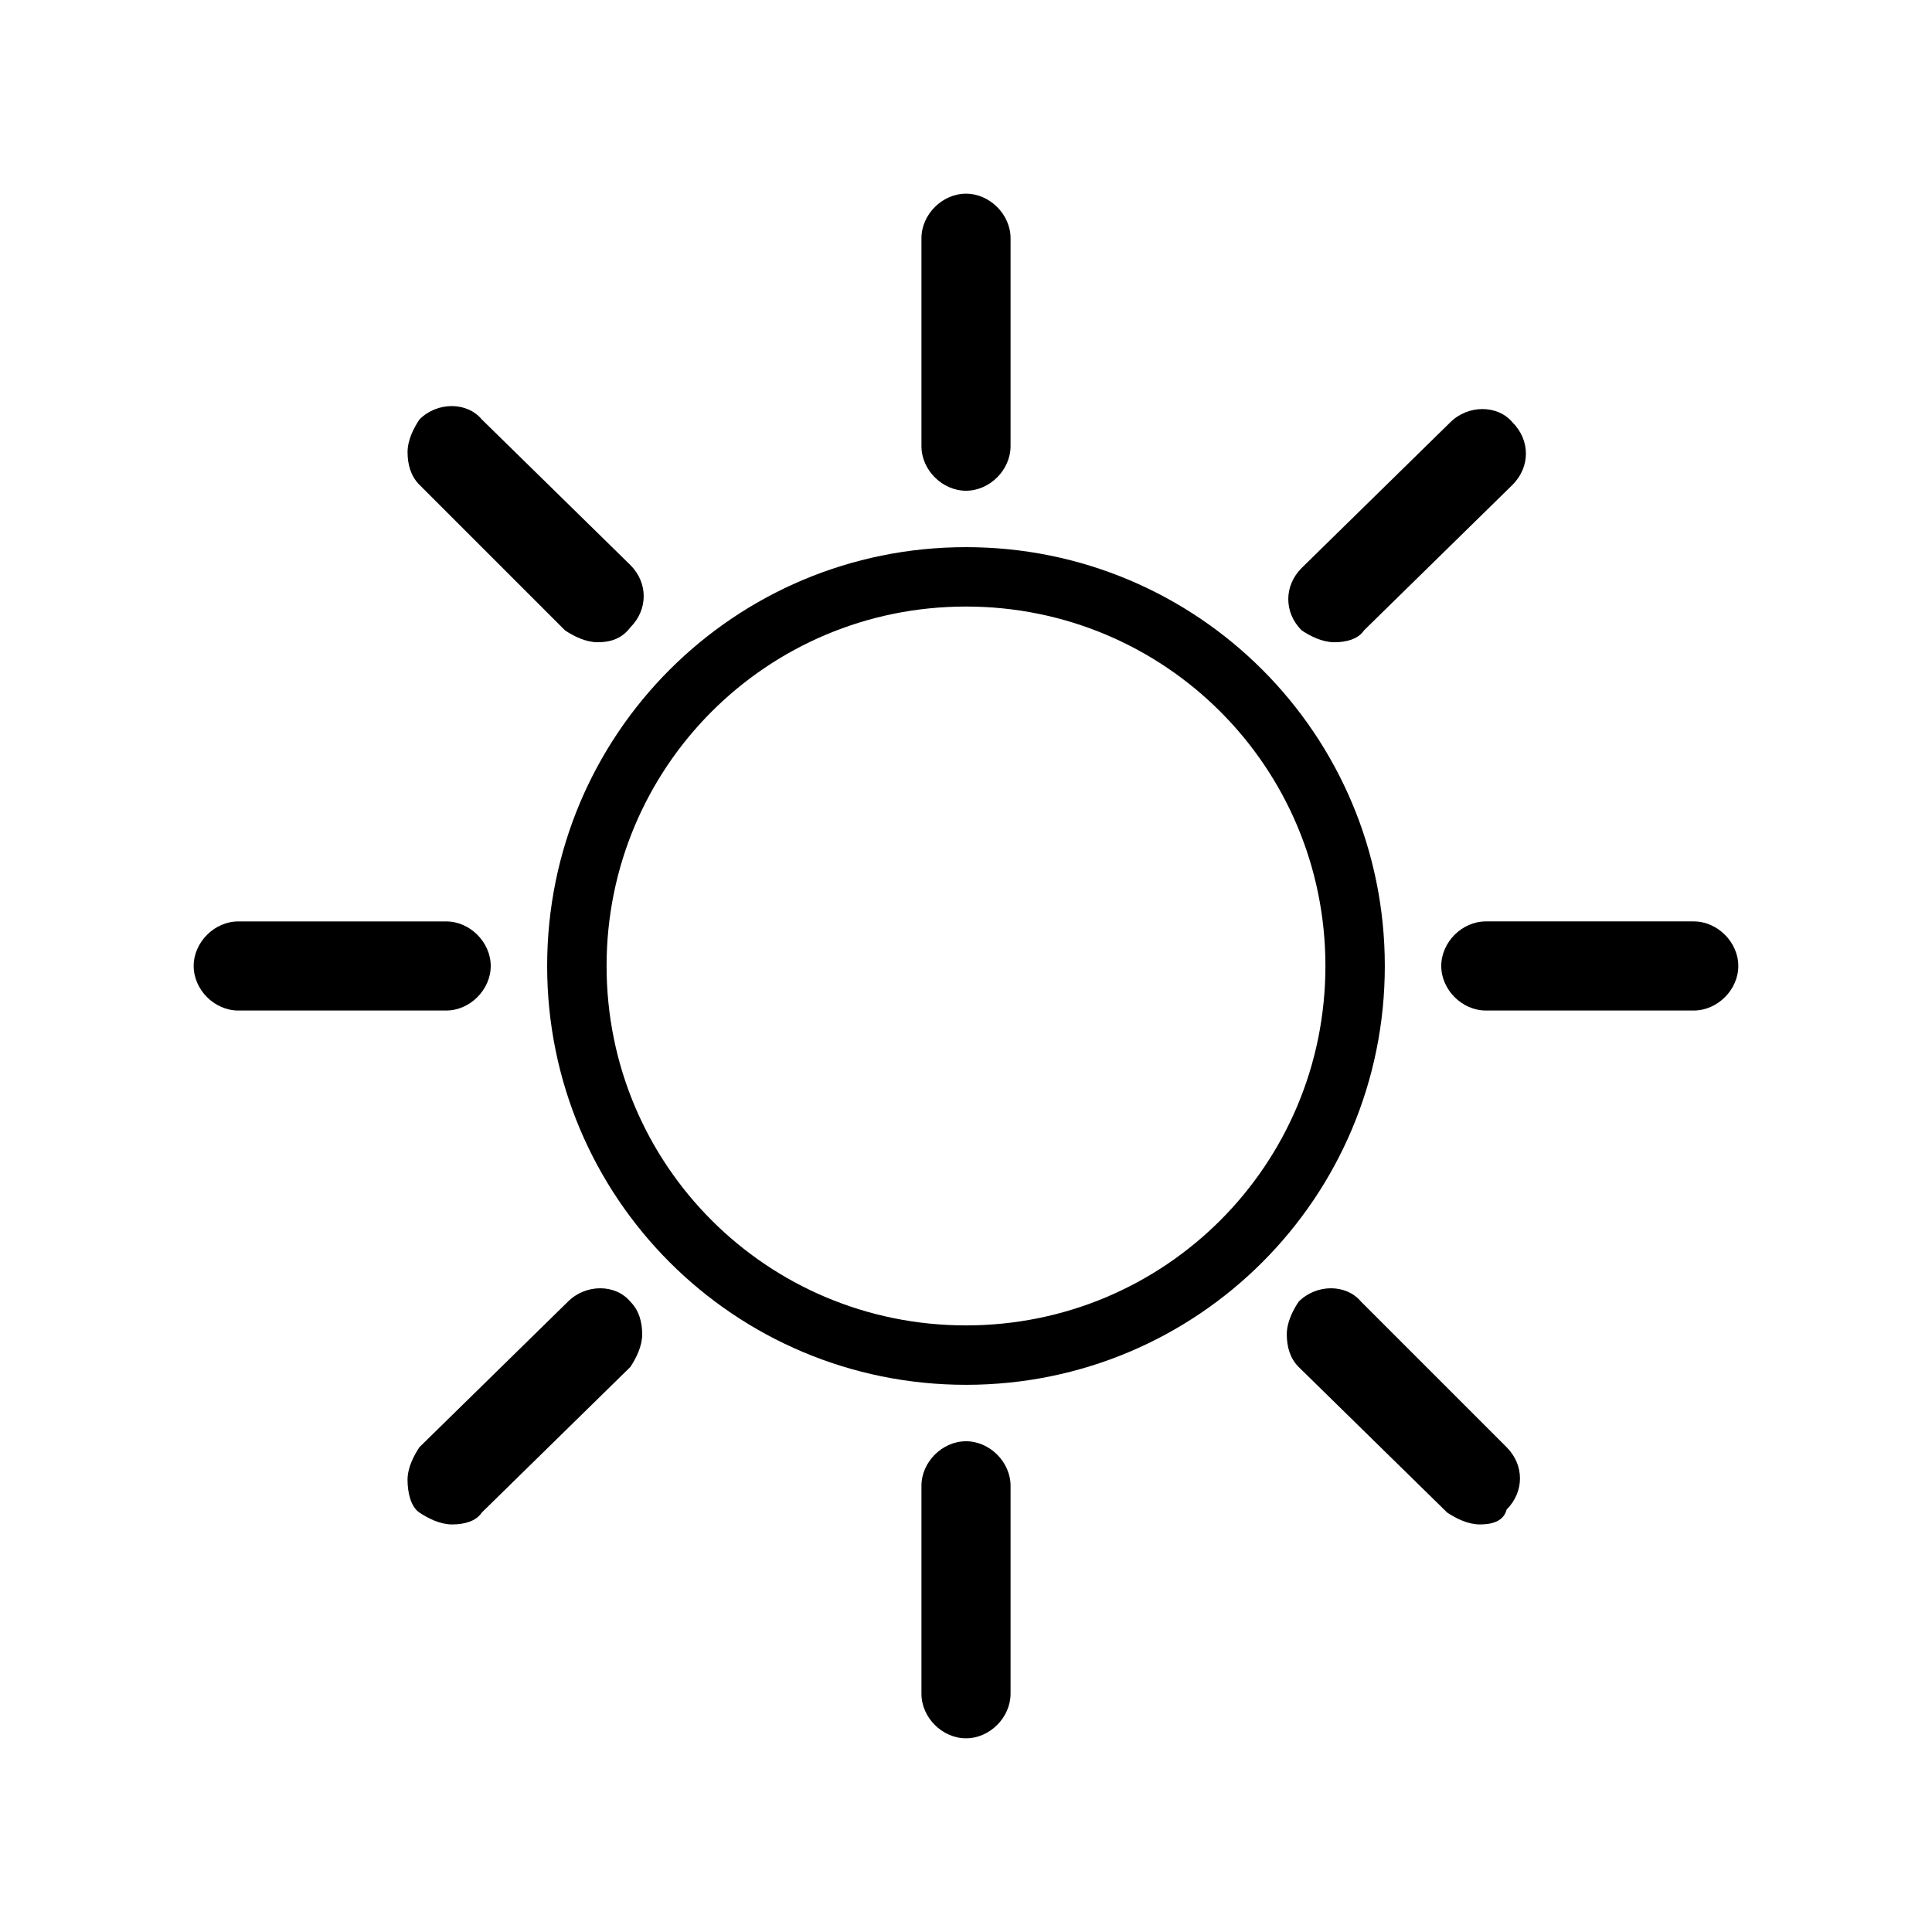
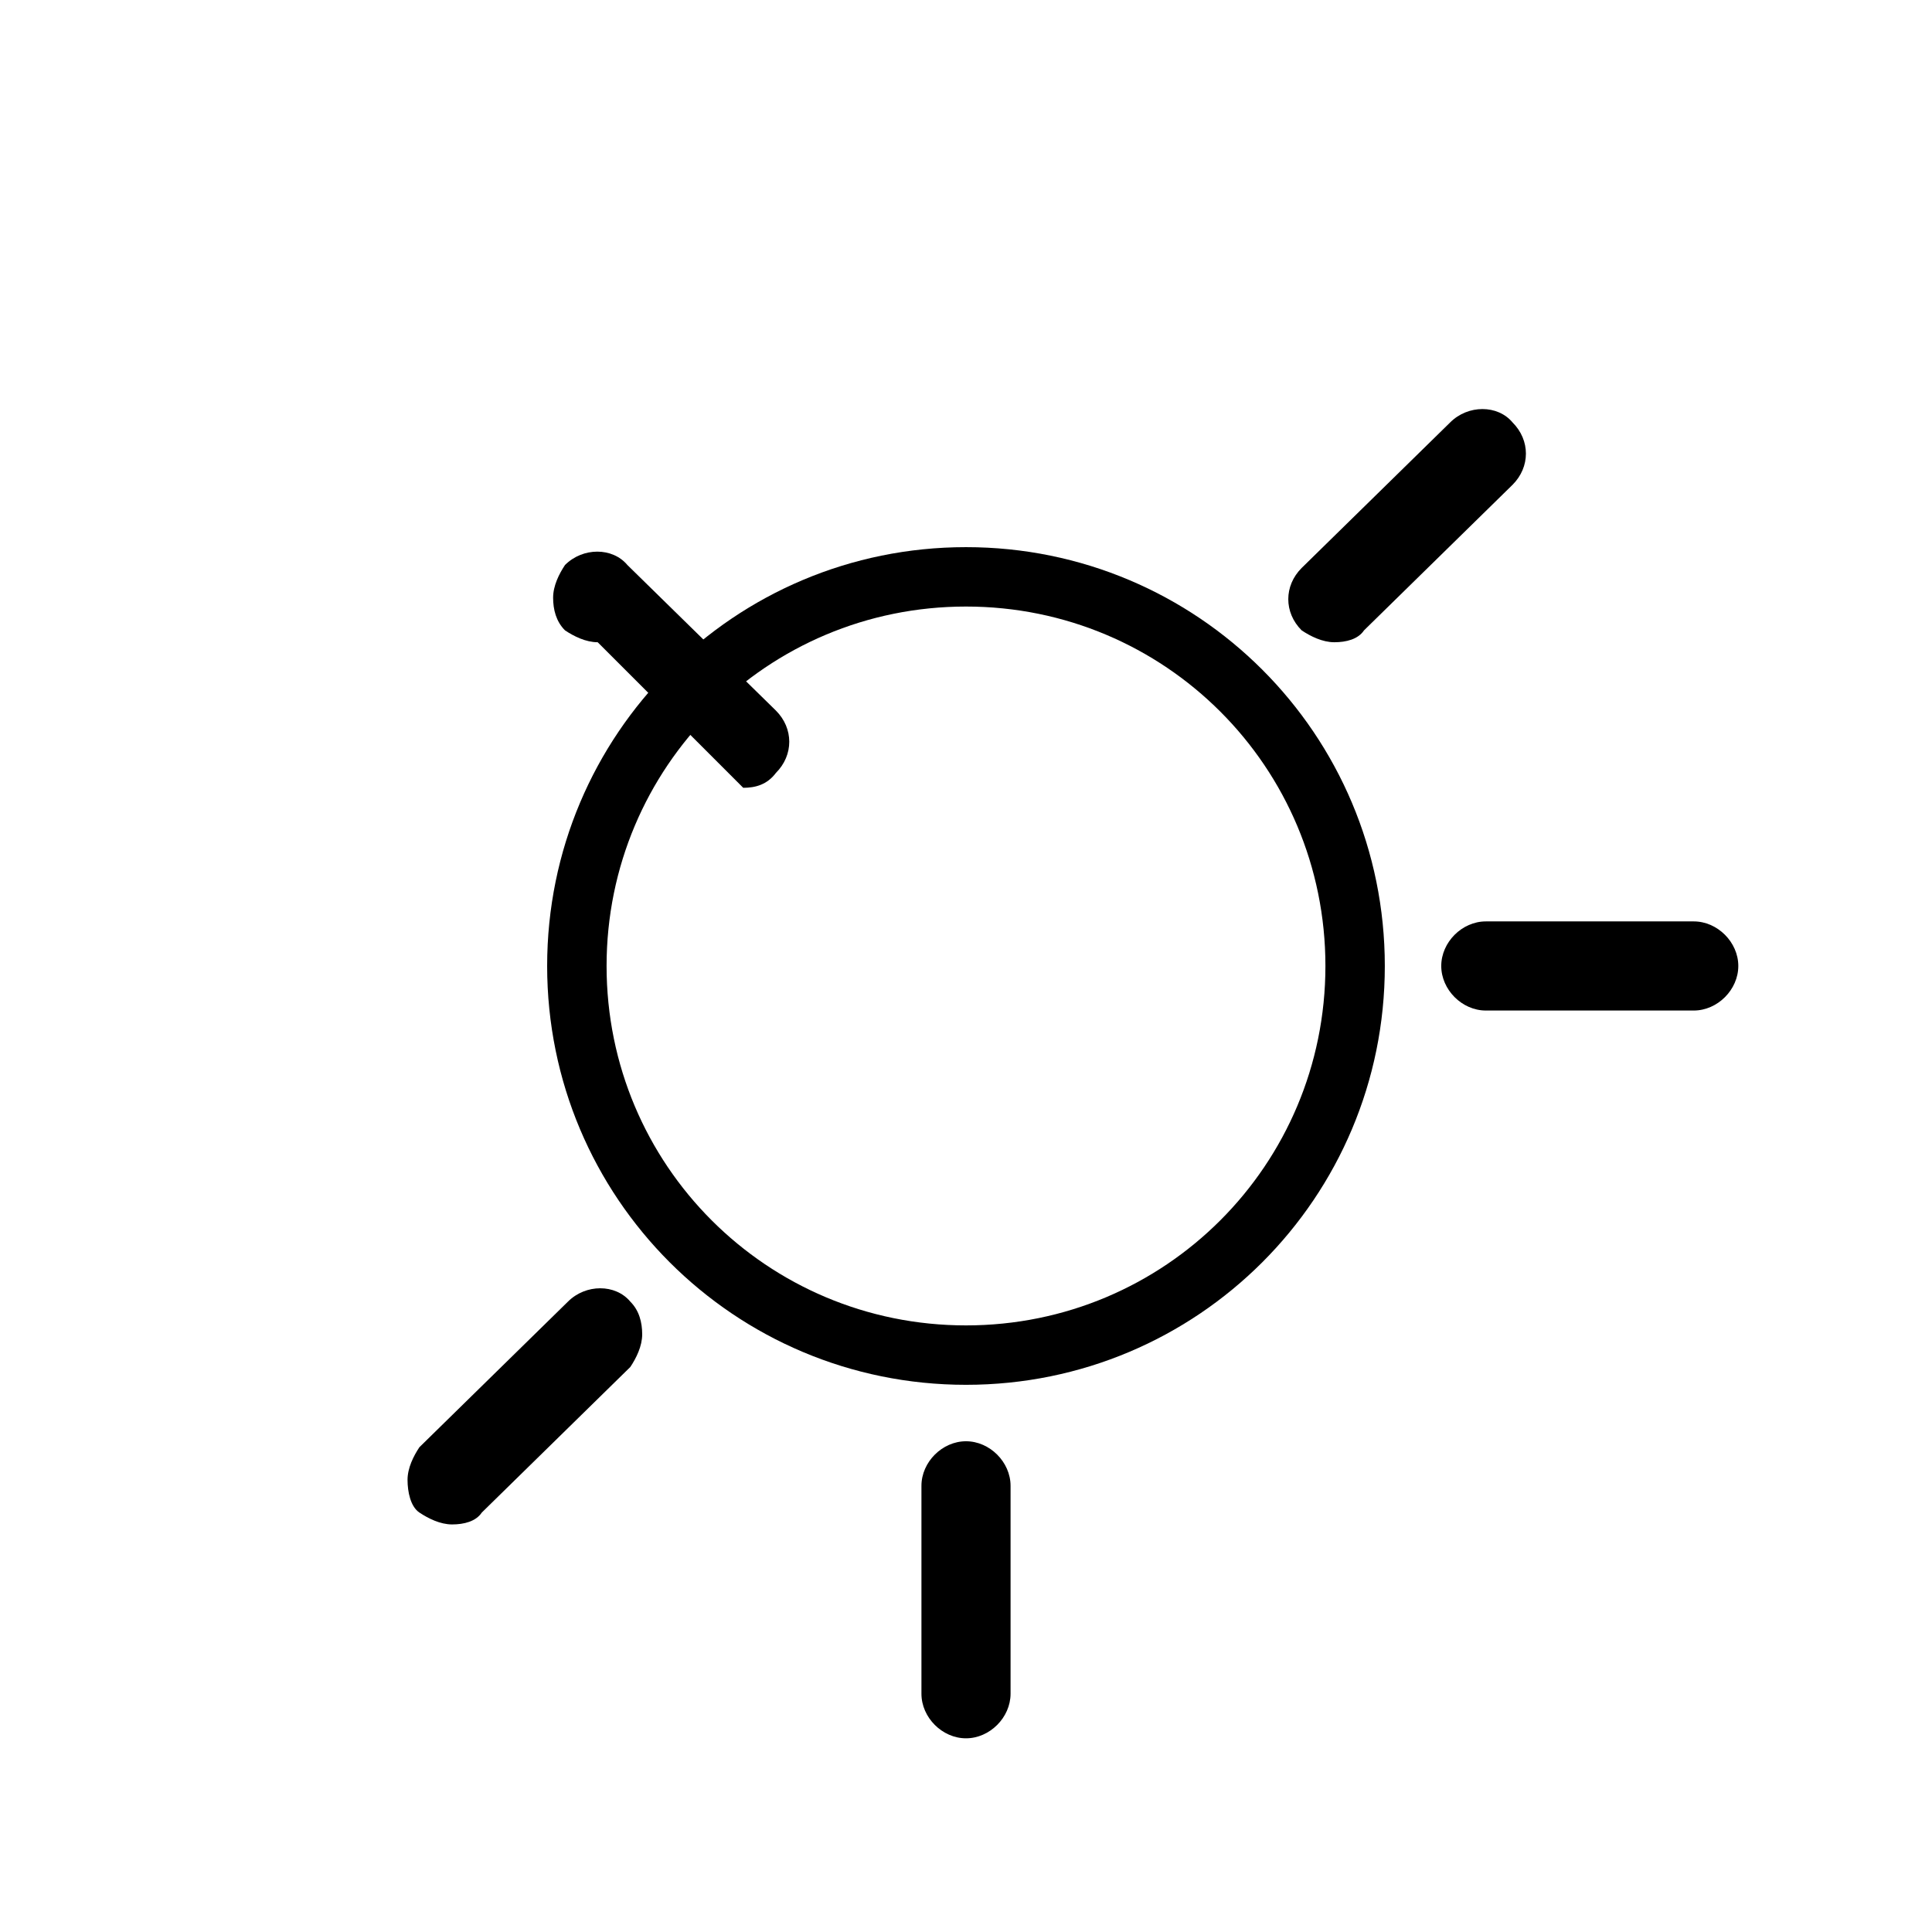
<svg xmlns="http://www.w3.org/2000/svg" fill="#000000" width="800px" height="800px" version="1.1" viewBox="144 144 512 512">
  <g>
    <path d="m400 510.99c-61.402 0-111-49.594-111-111 0-61.398 49.594-110.99 111-110.99 61.398 0 110.99 49.594 110.99 111 0 61.398-49.594 110.99-110.99 110.99zm0-206.25c-52.742 0-95.25 42.508-95.25 95.25-0.004 52.746 42.508 95.254 95.25 95.254s95.25-42.508 95.25-95.25-42.508-95.254-95.25-95.254z" />
-     <path d="m400 274.05c-6.297 0-11.809-5.512-11.809-11.809v-55.105c0-6.297 5.508-11.809 11.809-11.809 6.297 0 11.809 5.512 11.809 11.809v55.105c-0.004 6.297-5.512 11.809-11.809 11.809z" />
    <path d="m497.61 314.2c-3.148 0-6.297-1.574-8.66-3.148-4.723-4.723-4.723-11.809 0-16.531l39.359-38.574c4.723-4.723 12.594-4.723 16.531 0 4.723 4.723 4.723 11.809 0 16.531l-39.359 38.574c-1.574 2.359-4.723 3.148-7.871 3.148z" />
    <path d="m592.86 411.8h-55.105c-6.297 0-11.809-5.512-11.809-11.809s5.512-11.809 11.809-11.809h55.105c6.297 0 11.809 5.512 11.809 11.809 0 6.301-5.512 11.809-11.809 11.809z" />
-     <path d="m536.18 547.99c-3.148 0-6.297-1.574-8.66-3.148l-39.359-38.574c-2.363-2.363-3.148-5.512-3.148-8.66s1.574-6.297 3.148-8.66c4.723-4.723 12.594-4.723 16.531 0l38.574 38.574c4.723 4.723 4.723 11.809 0 16.531-0.789 3.152-3.938 3.938-7.086 3.938z" />
    <path d="m400 604.67c-6.297 0-11.809-5.512-11.809-11.809v-55.105c0-6.297 5.512-11.809 11.809-11.809s11.809 5.512 11.809 11.809v55.105c-0.004 6.297-5.512 11.809-11.809 11.809z" />
    <path d="m263.81 547.99c-3.148 0-6.297-1.574-8.66-3.148-2.363-1.574-3.148-5.512-3.148-8.66 0-3.148 1.574-6.297 3.148-8.66l39.359-38.574c4.723-4.723 12.594-4.723 16.531 0 2.363 2.363 3.148 5.512 3.148 8.66s-1.574 6.297-3.148 8.66l-39.359 38.574c-1.574 2.363-4.723 3.148-7.871 3.148z" />
-     <path d="m262.24 411.8h-55.105c-6.297 0-11.809-5.508-11.809-11.805s5.512-11.809 11.809-11.809h55.105c6.297 0 11.809 5.512 11.809 11.809s-5.512 11.805-11.809 11.805z" />
-     <path d="m302.39 314.2c-3.148 0-6.297-1.574-8.66-3.148l-38.574-38.574c-2.363-2.363-3.148-5.512-3.148-8.66s1.574-6.297 3.148-8.66c4.723-4.723 12.594-4.723 16.531 0l39.359 38.574c4.723 4.723 4.723 11.809 0 16.531-2.359 3.148-5.508 3.938-8.656 3.938z" />
+     <path d="m302.39 314.2c-3.148 0-6.297-1.574-8.66-3.148c-2.363-2.363-3.148-5.512-3.148-8.66s1.574-6.297 3.148-8.66c4.723-4.723 12.594-4.723 16.531 0l39.359 38.574c4.723 4.723 4.723 11.809 0 16.531-2.359 3.148-5.508 3.938-8.656 3.938z" />
  </g>
</svg>